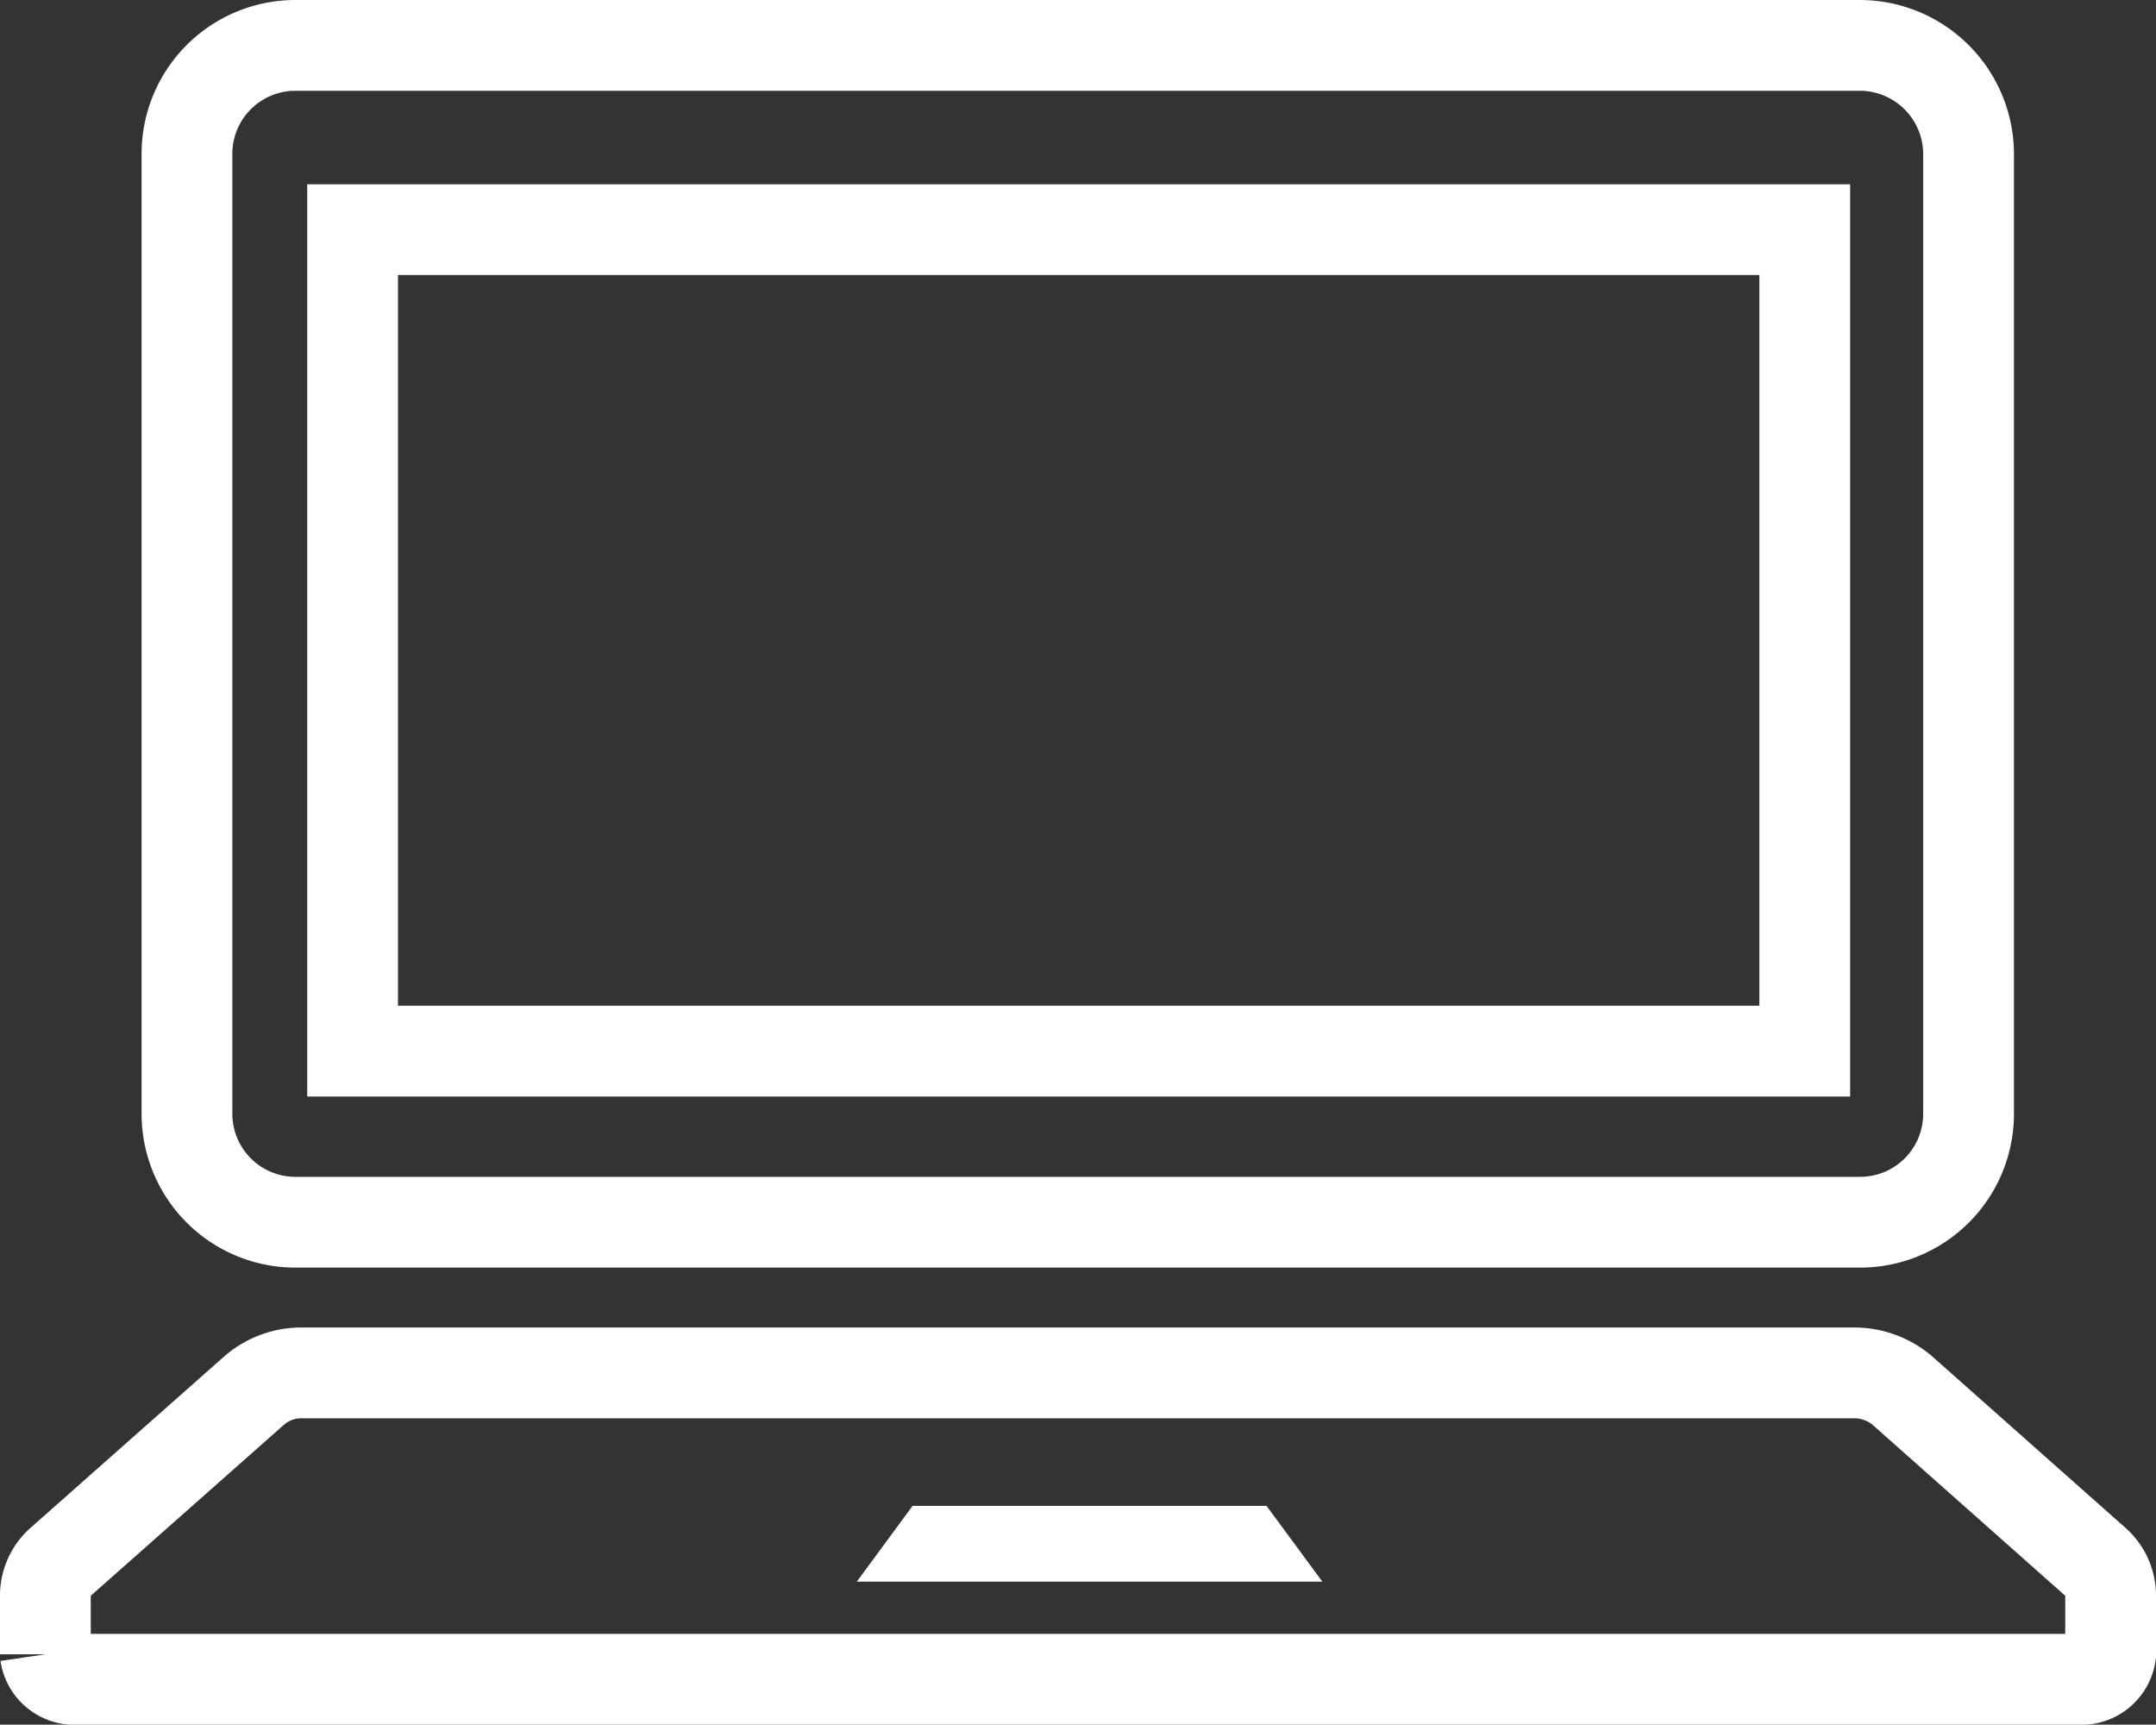
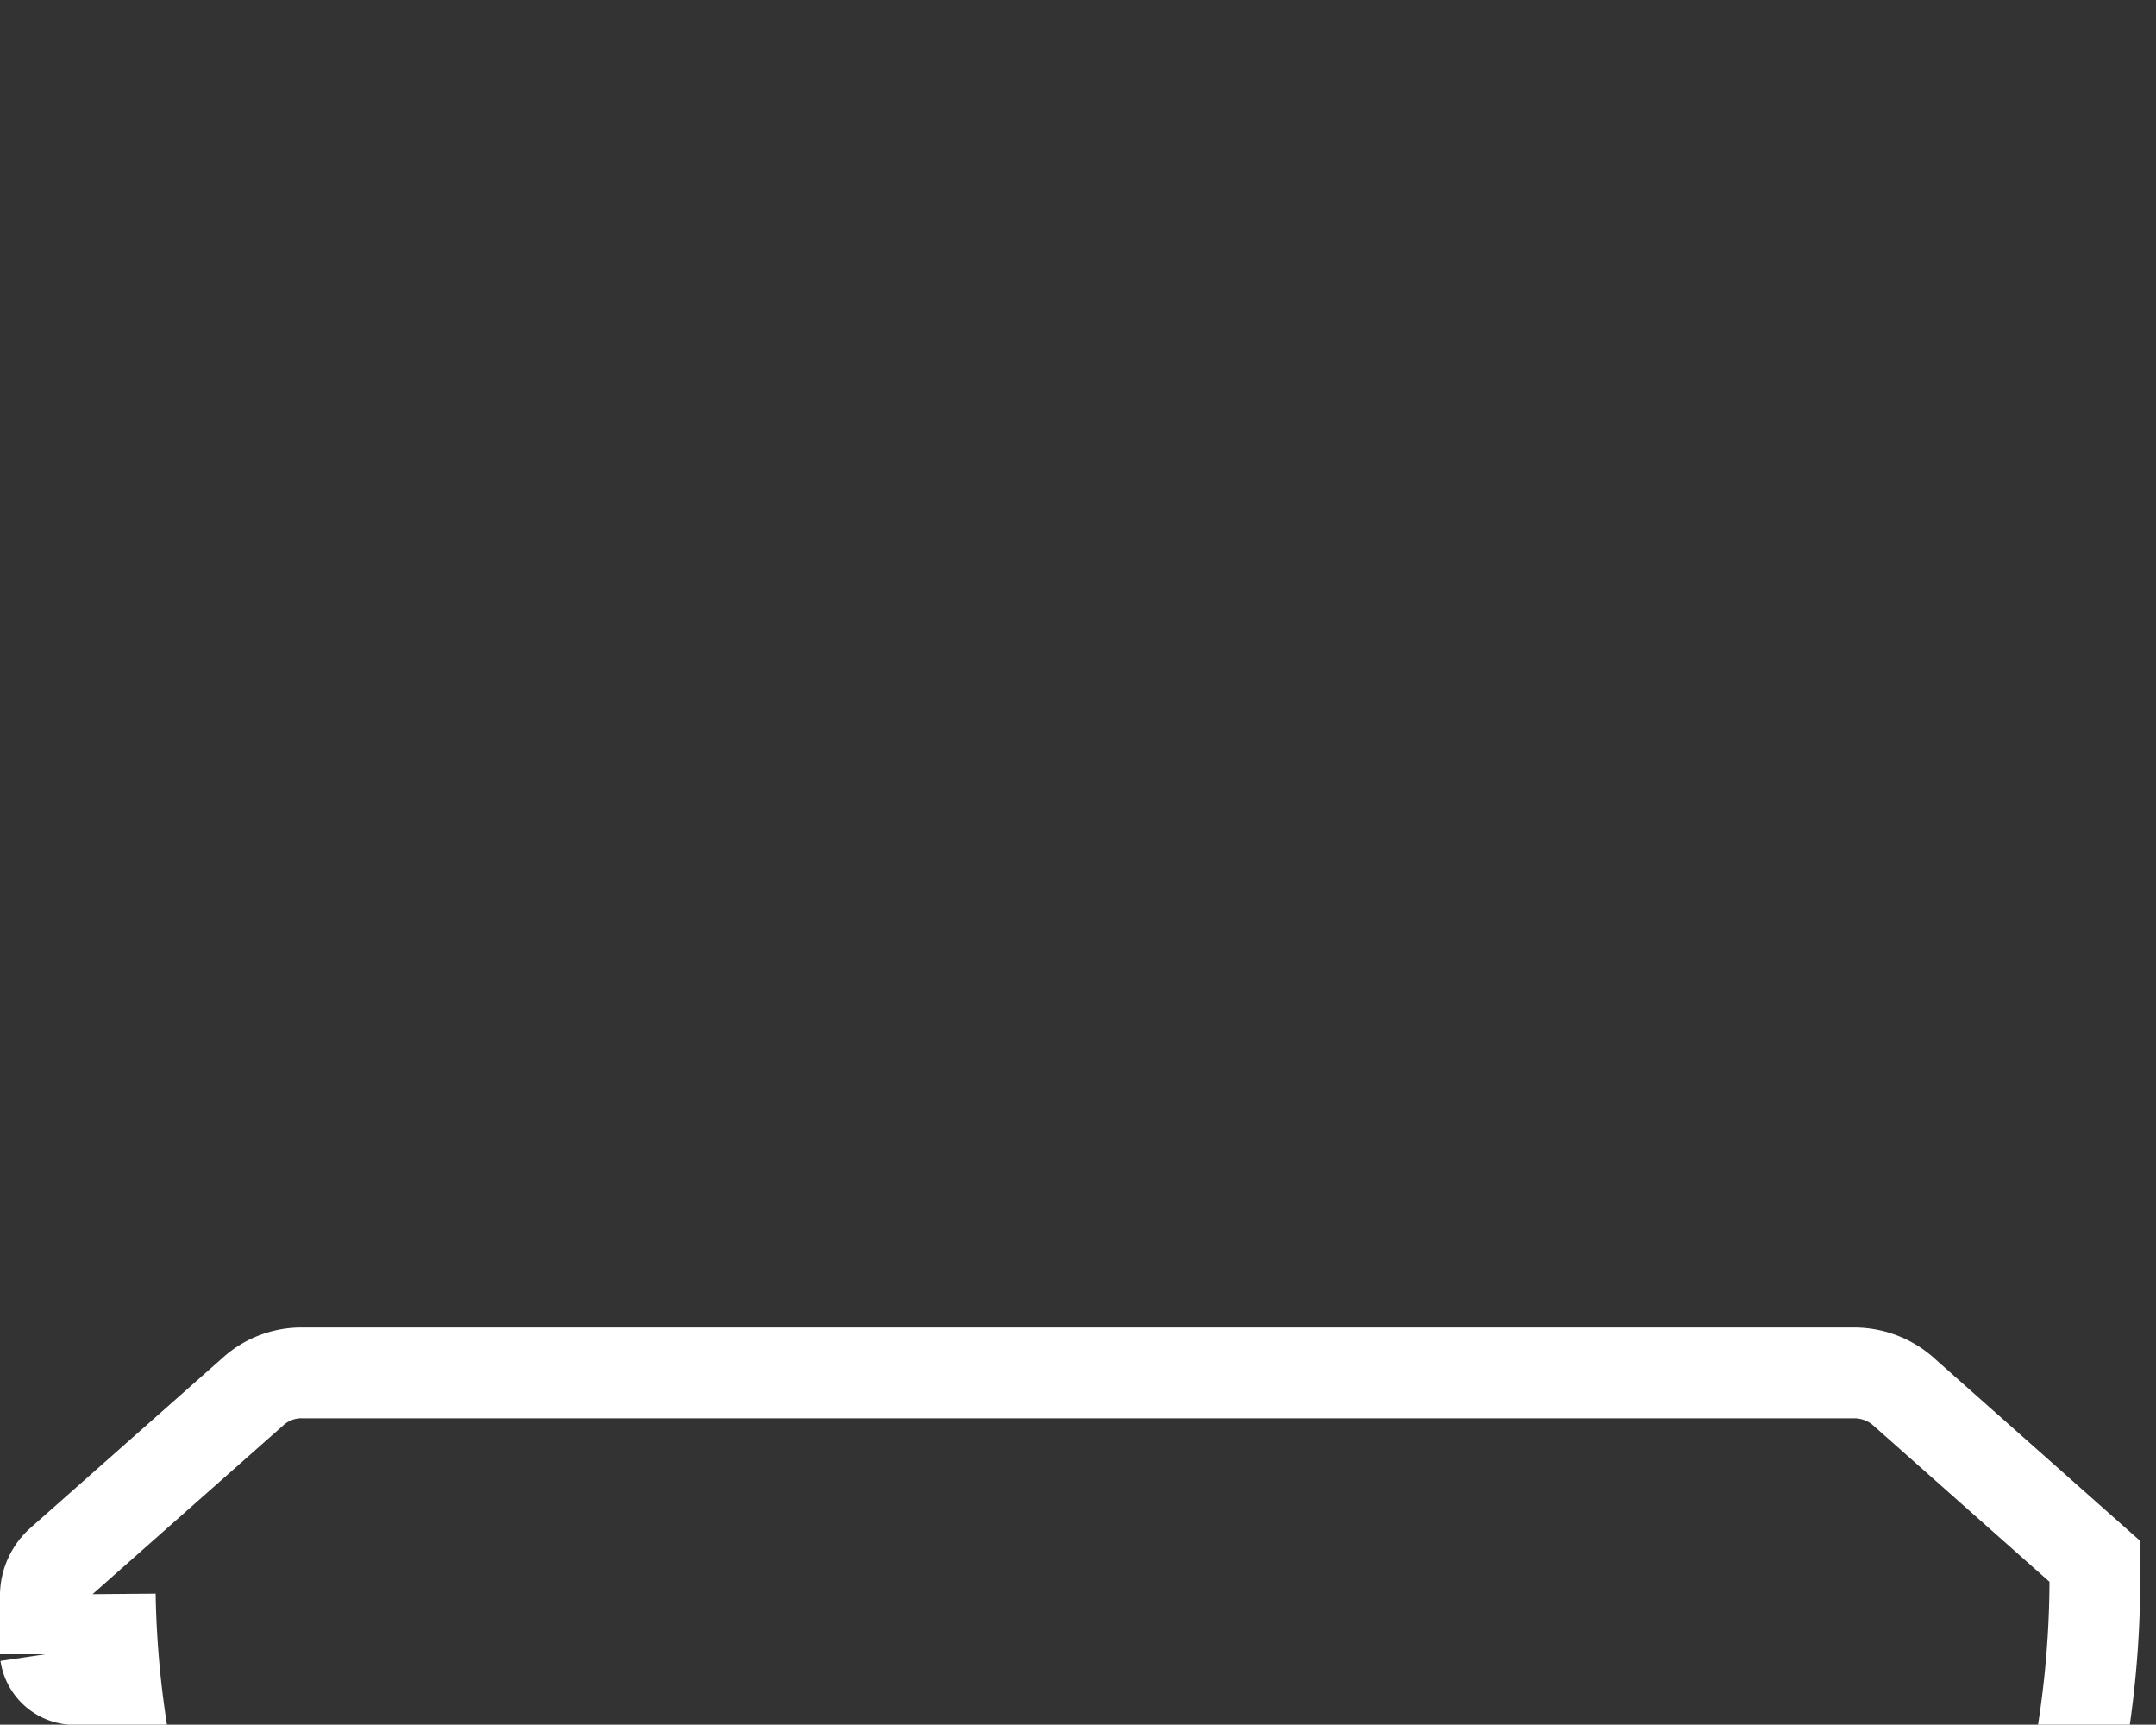
<svg xmlns="http://www.w3.org/2000/svg" id="レイヤー_1" data-name="レイヤー 1" viewBox="0 0 47.51 38">
  <rect x="0" y="0" width="47.51" height="38" fill="#333333" stroke="none" />
  <defs>
    <style>.cls-1{fill:none;stroke:#fff;stroke-miterlimit:10;stroke-width:2px;}.cls-2{fill:#fff;}</style>
  </defs>
  <title>アートボード 1</title>
  <g id="text">
-     <path class="cls-1" d="M6.51,26.93H41a2.39,2.39,0,0,0,2.38-2.39V3.38A2.4,2.4,0,0,0,41,1H6.51A2.39,2.39,0,0,0,4.12,3.38V24.54A2.39,2.39,0,0,0,6.51,26.93ZM7.77,5.06h32v18.1h-32Z" />
-     <path class="cls-1" d="M46.16,34.4l-4.25-3.77a1.64,1.64,0,0,0-1.08-.38H6.69a1.59,1.59,0,0,0-1.08.38L1.35,34.4a1,1,0,0,0-.35.73v1.32a.65.65,0,0,0,.72.55H45.8a.65.65,0,0,0,.71-.55V35.13A1,1,0,0,0,46.16,34.4Z" />
-     <polygon class="cls-2" points="18.88 34.85 20.11 33.18 27.91 33.18 29.14 34.85 18.88 34.85" />
+     <path class="cls-1" d="M46.16,34.4l-4.25-3.77a1.64,1.64,0,0,0-1.08-.38H6.69a1.59,1.59,0,0,0-1.08.38L1.35,34.4a1,1,0,0,0-.35.73v1.32a.65.65,0,0,0,.72.55a.65.65,0,0,0,.71-.55V35.13A1,1,0,0,0,46.16,34.4Z" />
  </g>
</svg>